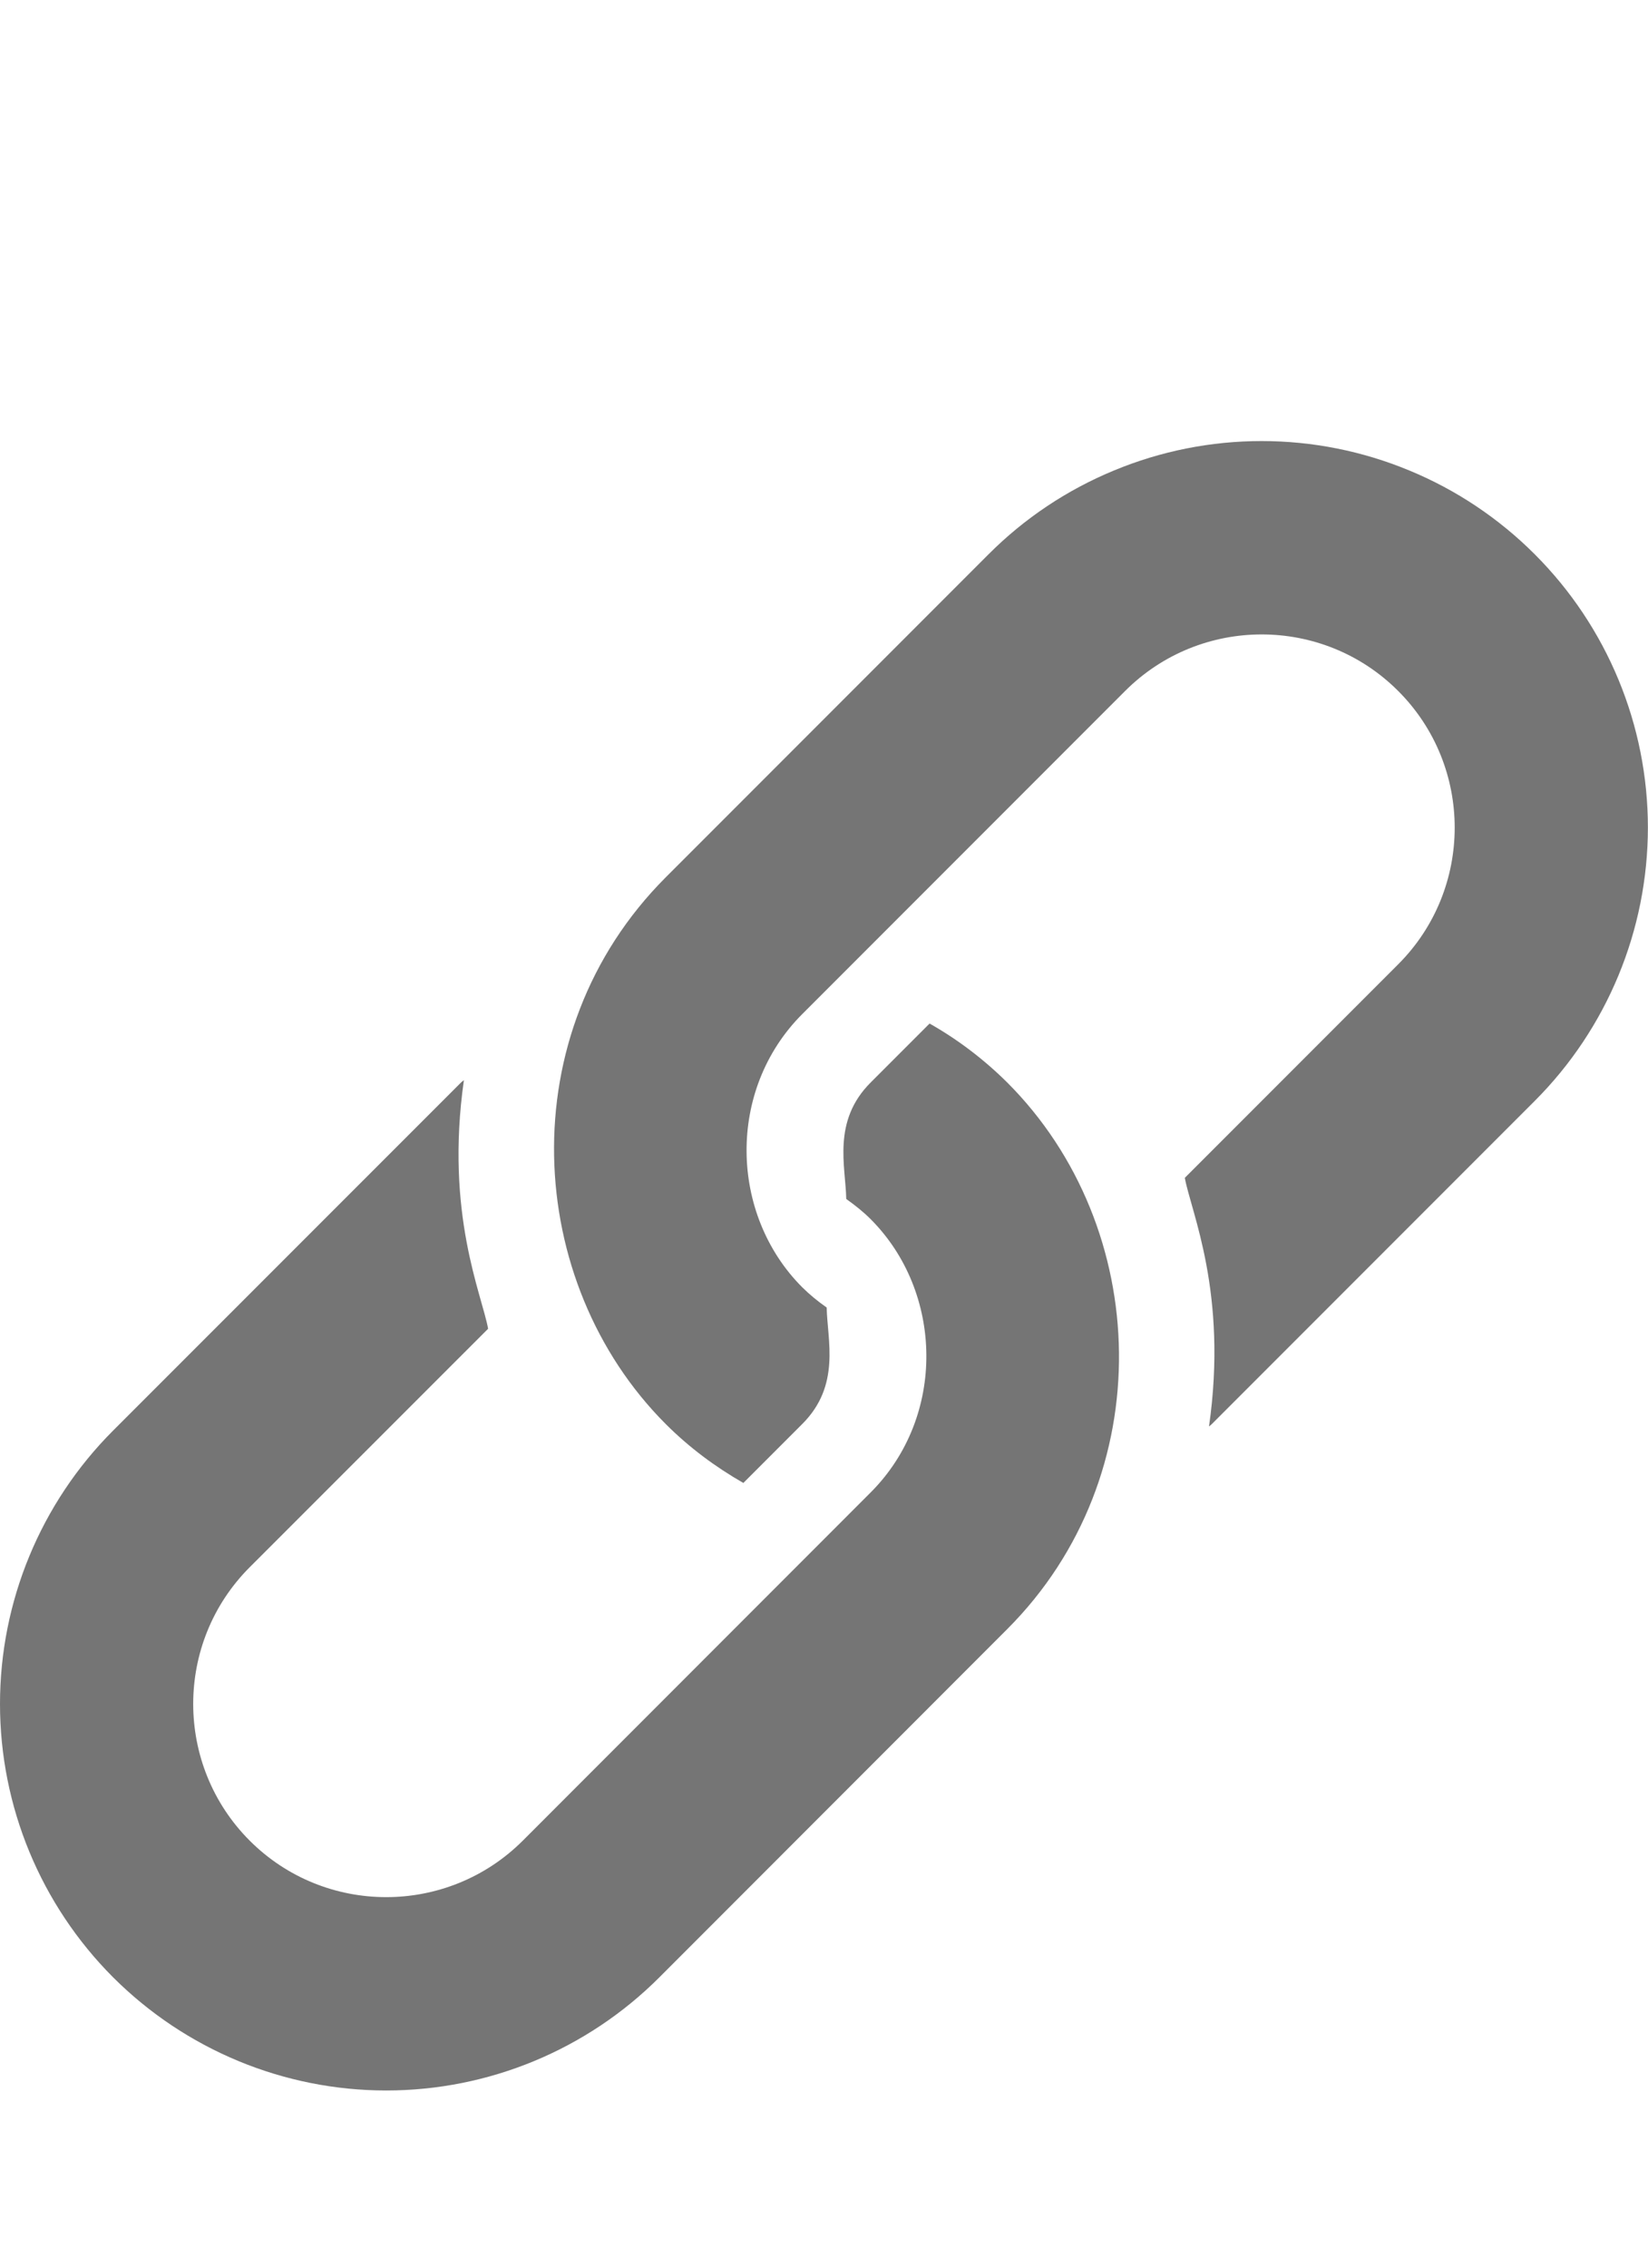
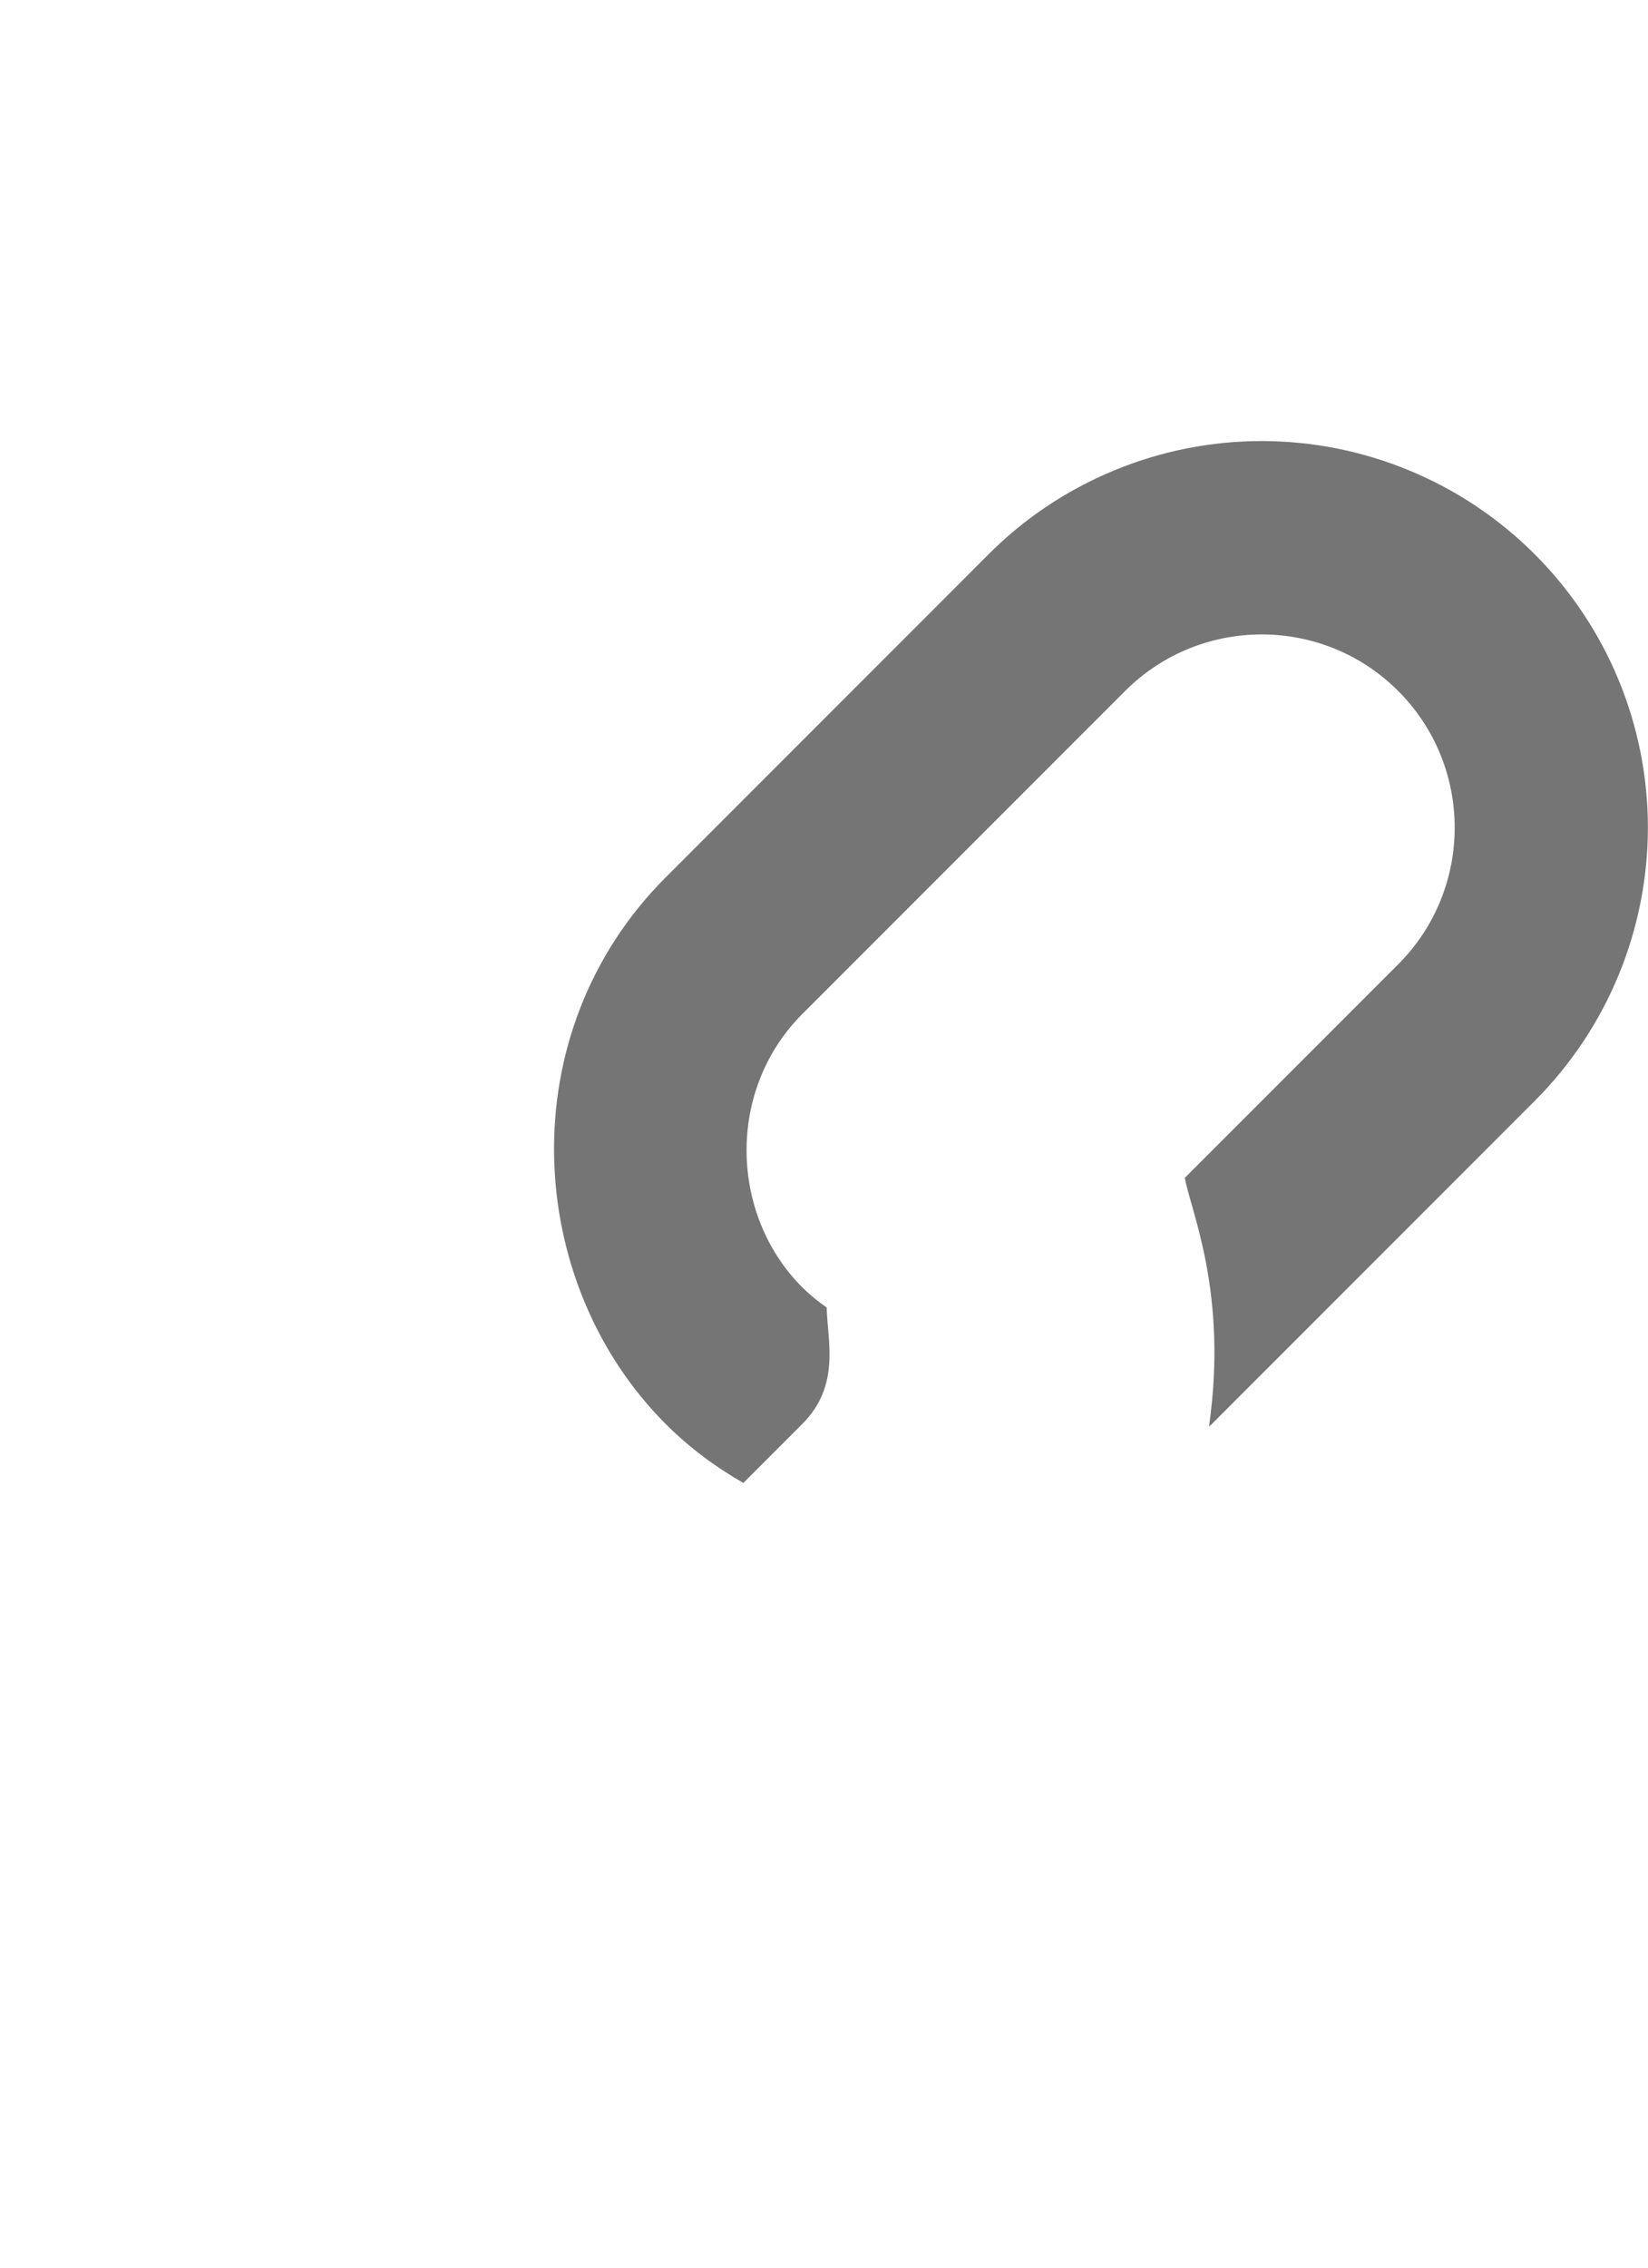
<svg xmlns="http://www.w3.org/2000/svg" width="16" height="22" viewBox="0 0 16 22" fill="none">
  <g clip-path="url(#clip0_282_12096)">
    <path d="M14.901 5.378C14.552 5.029 14.139 4.753 13.684 4.565C13.229 4.376 12.741 4.279 12.249 4.279C11.756 4.279 11.269 4.376 10.814 4.565C10.359 4.753 9.945 5.029 9.597 5.378L6.463 8.512C4.948 10.027 5.089 12.441 6.463 13.815C6.694 14.046 6.948 14.233 7.217 14.387L7.789 13.815C8.165 13.44 8.032 13.001 8.026 12.685C7.941 12.626 7.862 12.561 7.789 12.489C7.084 11.784 7.052 10.575 7.789 9.838L10.923 6.704C11.655 5.972 12.844 5.972 13.575 6.704C14.306 7.435 14.306 8.624 13.575 9.355L11.503 11.427C11.563 11.758 11.923 12.543 11.738 13.839C11.747 13.83 11.758 13.824 11.766 13.815L14.9 10.681C15.603 9.978 15.998 9.024 15.999 8.029C15.999 7.035 15.604 6.081 14.901 5.378Z" fill="#757575" />
-     <path d="M9.025 9.93L8.453 10.502C8.077 10.877 8.21 11.316 8.216 11.632C8.299 11.691 8.379 11.754 8.453 11.828C9.158 12.533 9.19 13.742 8.453 14.479L5.076 17.857C4.344 18.588 3.155 18.588 2.424 17.857C1.693 17.125 1.693 15.936 2.424 15.205L4.739 12.891C4.679 12.559 4.319 11.774 4.504 10.479C4.495 10.488 4.484 10.493 4.476 10.502L1.098 13.879C0.395 14.582 0 15.536 0 16.531C0 17.526 0.395 18.479 1.098 19.183C1.802 19.886 2.756 20.281 3.75 20.281C4.745 20.281 5.699 19.886 6.402 19.183L9.779 15.805C11.266 14.318 11.185 11.907 9.779 10.502C9.554 10.279 9.301 10.086 9.025 9.93H9.025Z" fill="#757575" />
  </g>
  <defs>
    <clipPath id="clip0_282_12096">
      <rect width="16" height="16" fill="white" transform="translate(0 4.279)" />
    </clipPath>
  </defs>
</svg>